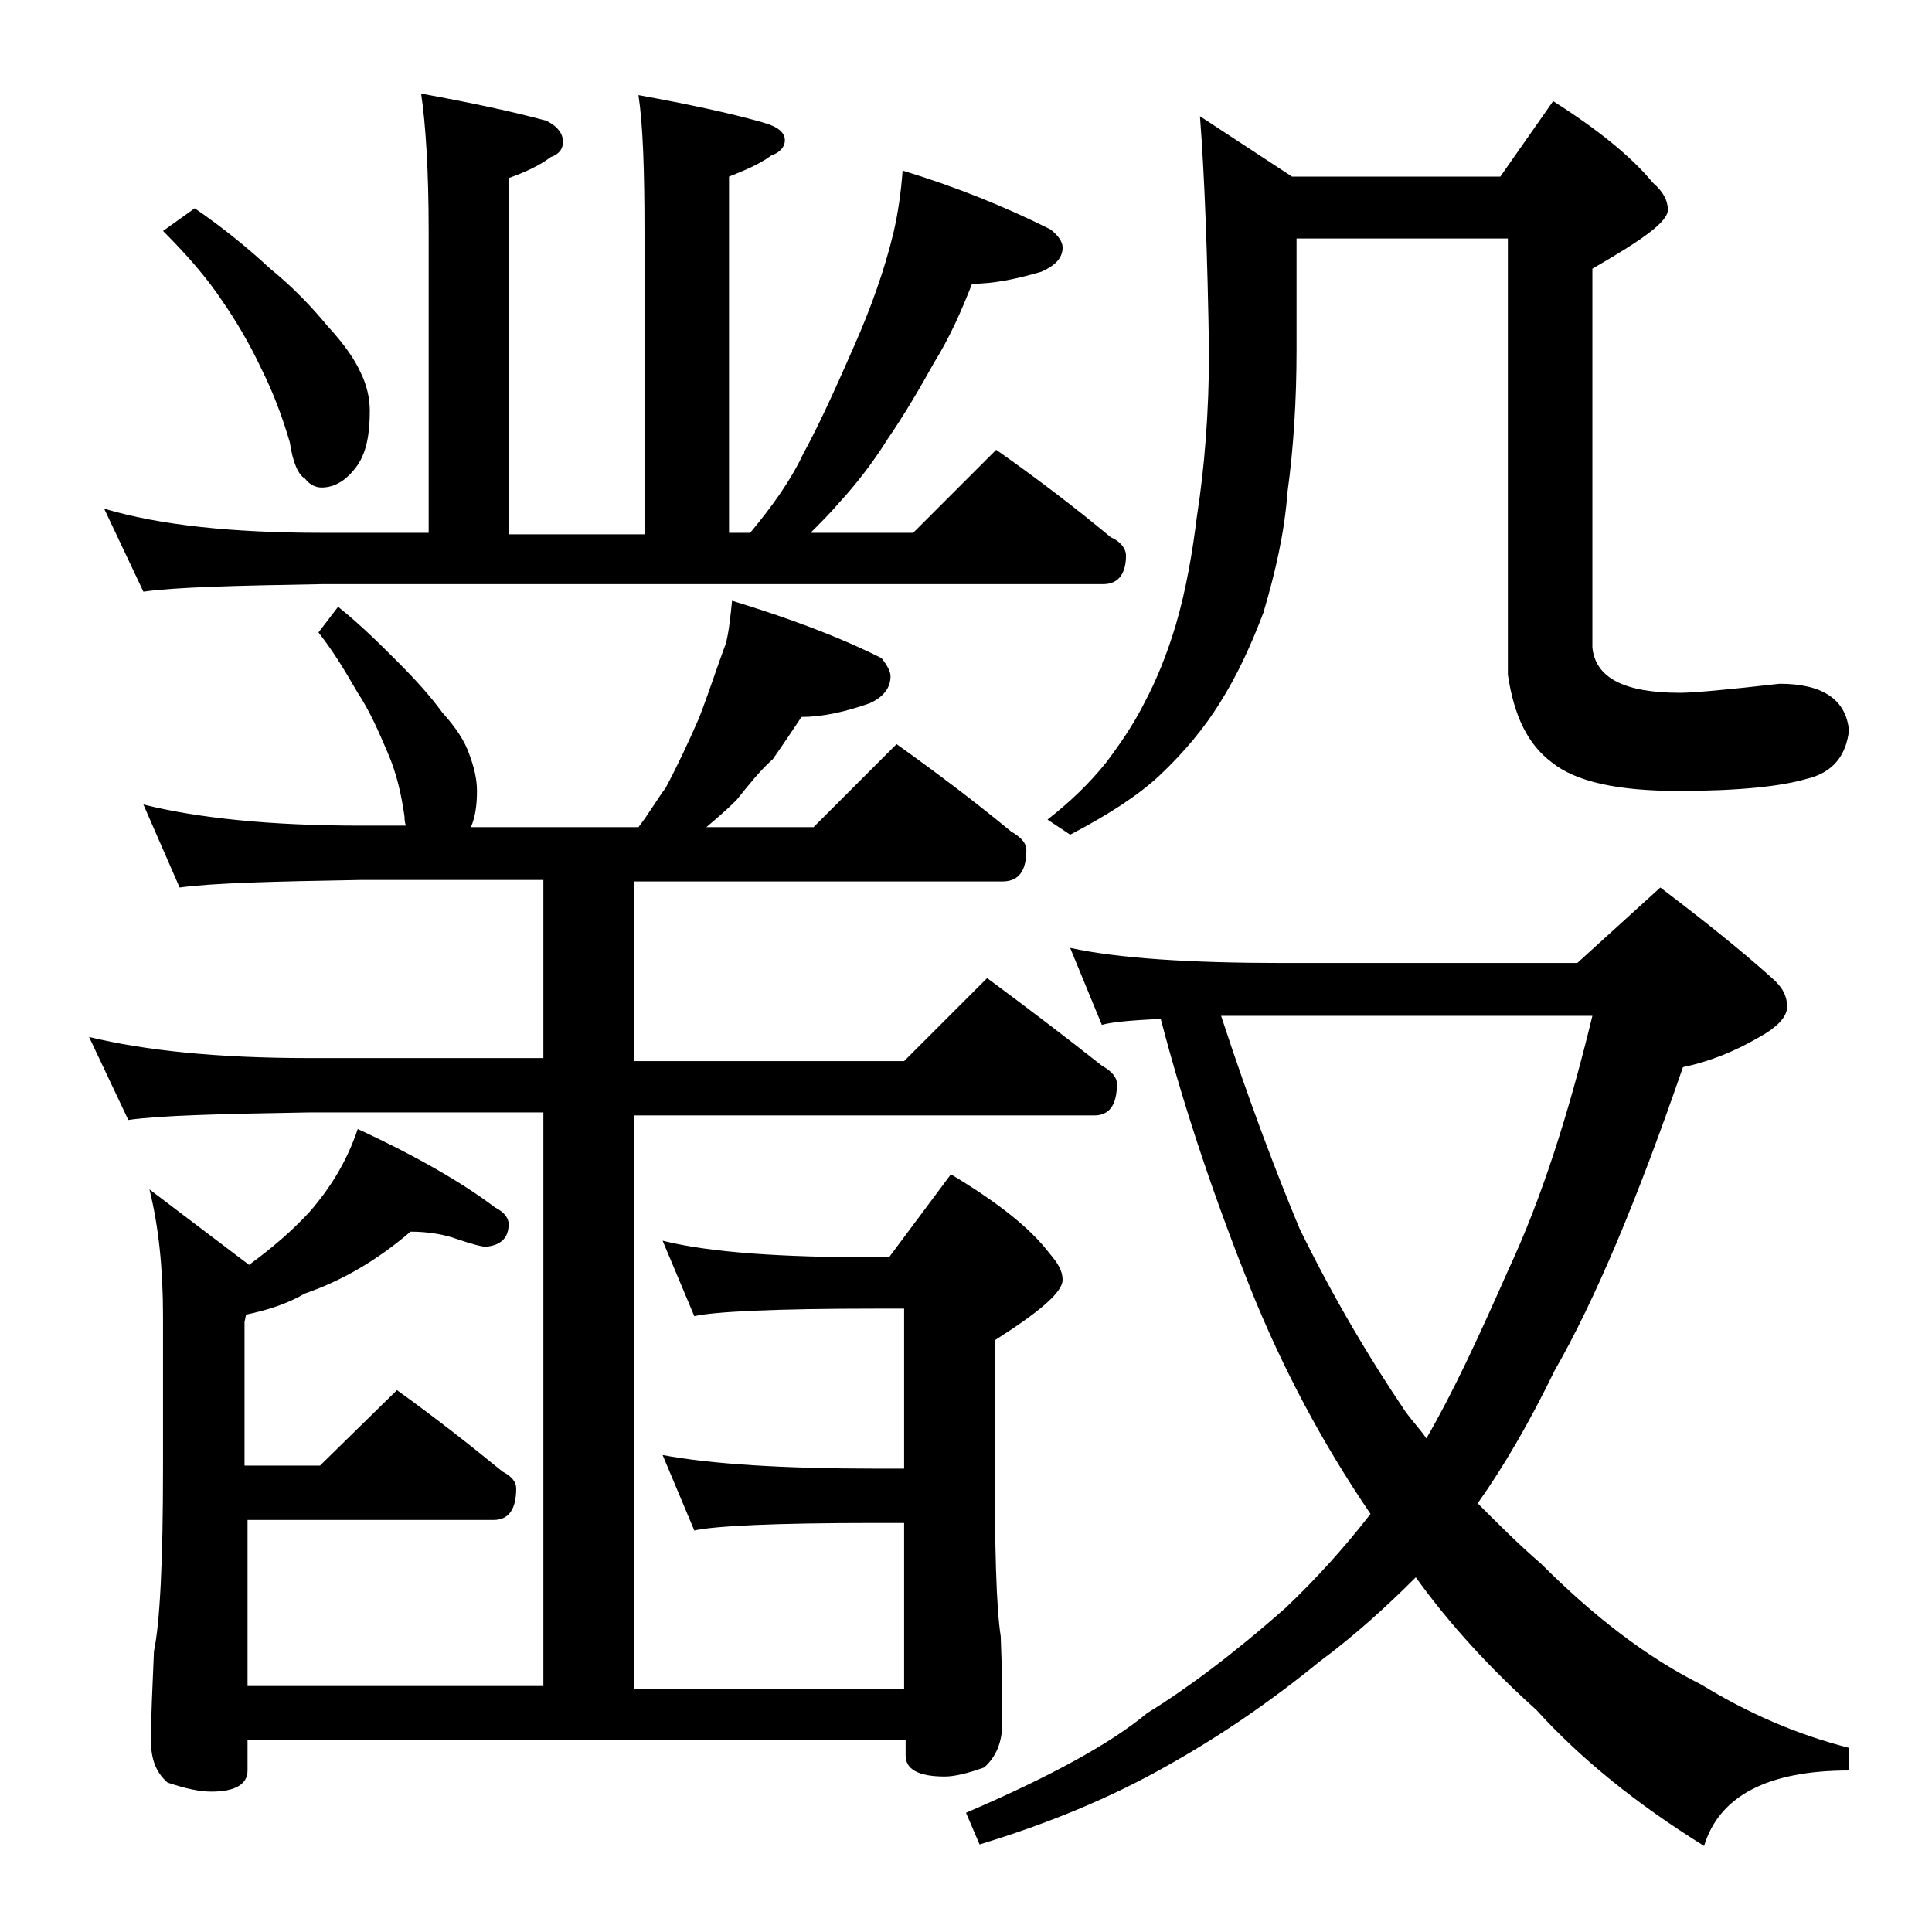
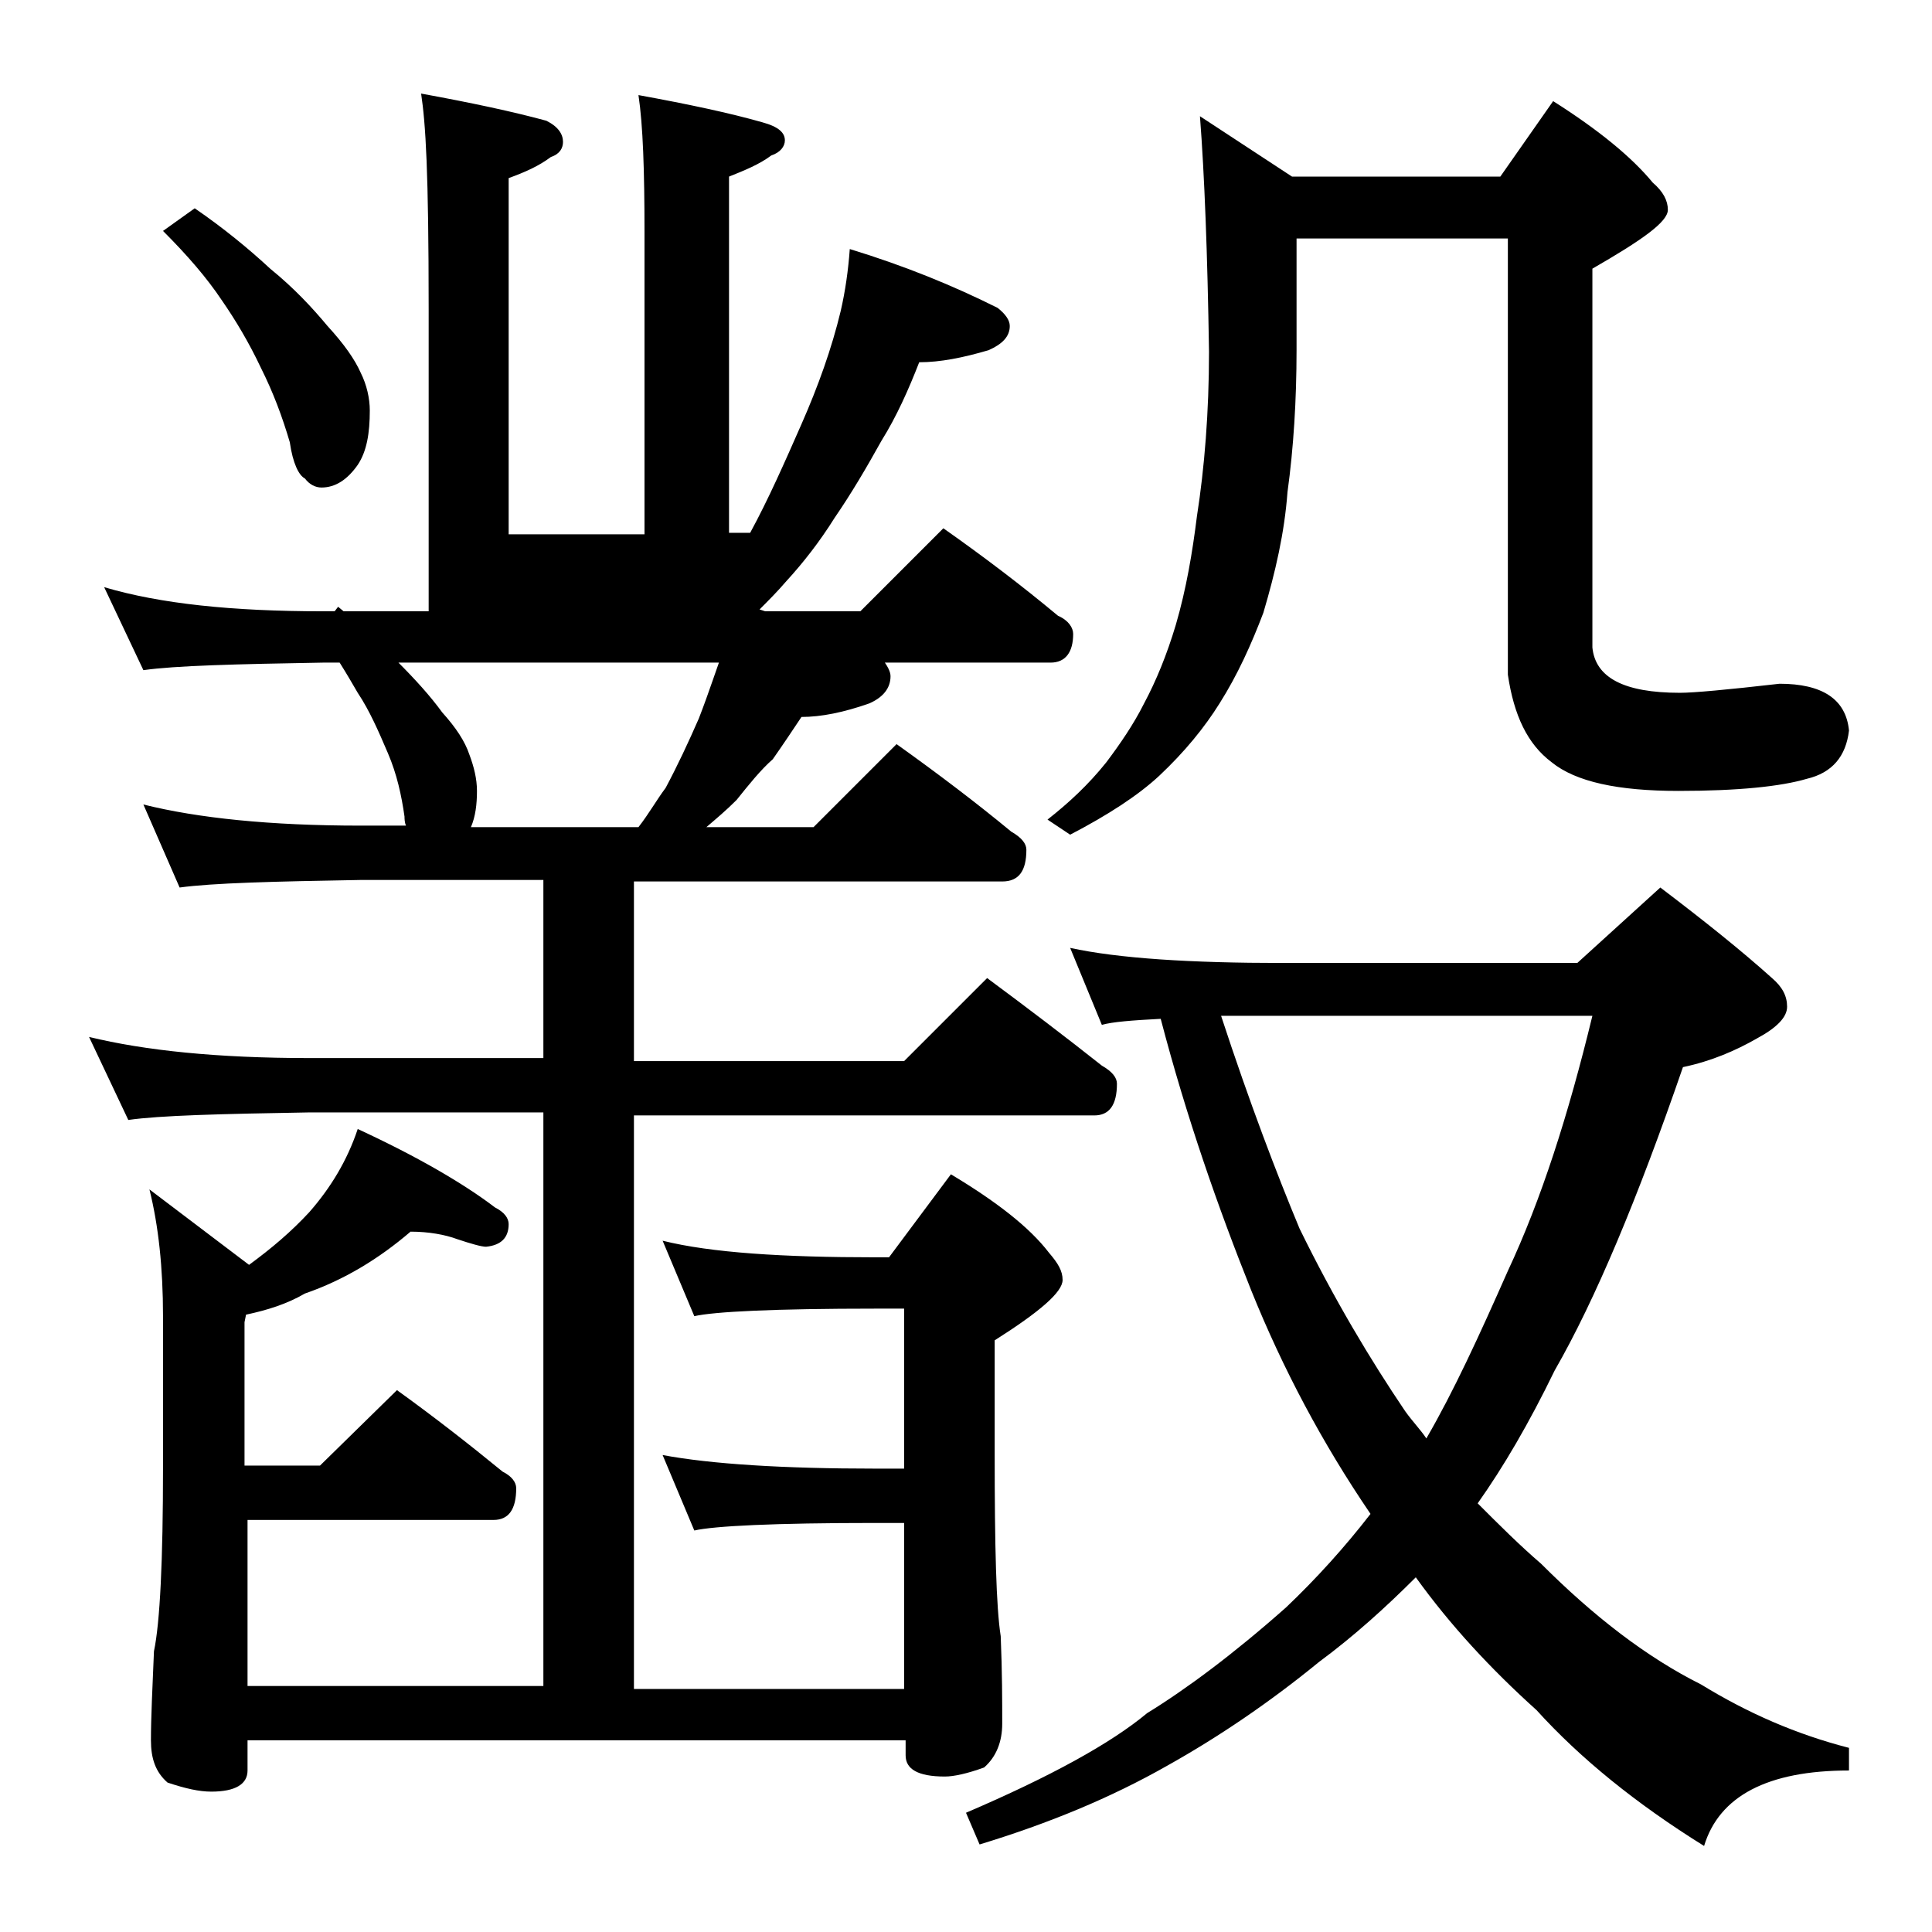
<svg xmlns="http://www.w3.org/2000/svg" version="1.1" id="Layer_1" x="0px" y="0px" viewBox="0 0 128 128" enable-background="new 0 0 128 128" xml:space="preserve">
-   <path d="M22.4,40.2c1.5,1.2,2.8,2.5,3.9,3.6c1.2,1.2,2.2,2.3,3,3.4c0.9,1,1.5,1.9,1.8,2.8c0.3,0.8,0.5,1.6,0.5,2.4  c0,0.9-0.1,1.7-0.4,2.4h11.1c0.7-0.9,1.2-1.8,1.8-2.6c0.8-1.5,1.5-3,2.2-4.6c0.7-1.8,1.2-3.4,1.8-5c0.2-0.8,0.3-1.8,0.4-2.8  c3.6,1.1,6.9,2.3,9.9,3.8c0.4,0.5,0.6,0.9,0.6,1.2c0,0.8-0.5,1.4-1.4,1.8c-1.7,0.6-3.2,0.9-4.5,0.9c-0.6,0.9-1.2,1.8-1.9,2.8  C50.4,51,49.6,52,48.8,53c-0.7,0.7-1.3,1.2-2,1.8h7.1l5.5-5.5c2.8,2,5.3,3.9,7.6,5.8c0.7,0.4,1,0.8,1,1.2c0,1.4-0.5,2.1-1.6,2.1H42  v11.9h17.9l5.5-5.5c2.7,2,5.2,3.9,7.6,5.8c0.7,0.4,1,0.8,1,1.2c0,1.4-0.5,2.1-1.5,2.1H42v38h17.9v-11H58c-6.7,0-10.7,0.2-12,0.5  l-2.1-5c3.2,0.6,8,0.9,14.1,0.9h1.9V86.7H58c-6.7,0-10.7,0.2-12,0.5l-2.1-5c3.2,0.8,8,1.1,14.1,1.1h0.9l4.1-5.5  c3,1.8,5.2,3.5,6.5,5.2c0.6,0.7,0.9,1.2,0.9,1.8c0,0.8-1.5,2.1-4.5,4v7.5c0,6.2,0.1,10.2,0.4,12.1c0.1,2.4,0.1,4.3,0.1,5.8  c0,1.2-0.4,2.2-1.2,2.9c-1.1,0.4-2,0.6-2.6,0.6c-1.8,0-2.6-0.5-2.6-1.4v-1H16.4v2c0,0.9-0.8,1.4-2.4,1.4c-0.8,0-1.7-0.2-2.9-0.6  c-0.8-0.7-1.1-1.6-1.1-2.8c0-1.5,0.1-3.5,0.2-5.9c0.4-1.9,0.6-6,0.6-12.2v-10c0-3.2-0.3-6-0.9-8.4l6.6,5c1.5-1.1,2.8-2.2,4-3.5  c1.4-1.6,2.5-3.4,3.2-5.5c3.9,1.8,7,3.6,9.1,5.2c0.6,0.3,0.9,0.7,0.9,1.1c0,0.9-0.5,1.4-1.5,1.5c-0.3,0-1-0.2-1.9-0.5  c-0.8-0.3-1.9-0.5-3.1-0.5c-2.1,1.8-4.4,3.2-7,4.1c-1.2,0.7-2.5,1.1-3.9,1.4l-0.1,0.5v9.5h5l5.1-5c2.5,1.8,4.8,3.6,7,5.4  c0.6,0.3,0.9,0.7,0.9,1.1c0,1.4-0.5,2.1-1.5,2.1H16.4v11H36v-38H20.5c-5.9,0.1-9.9,0.2-12,0.5l-2.6-5.5c3.7,0.9,8.5,1.4,14.6,1.4H36  V58.3H23.9c-5.8,0.1-9.8,0.2-12,0.5l-2.4-5.5c3.6,0.9,8.4,1.4,14.4,1.4h3c-0.1-0.2-0.1-0.5-0.1-0.6c-0.2-1.4-0.5-2.8-1.1-4.2  c-0.6-1.4-1.2-2.8-2-4c-0.7-1.2-1.5-2.6-2.6-4L22.4,40.2z M27.9,6.2C31.2,6.8,34,7.4,36.2,8c0.8,0.4,1.1,0.9,1.1,1.4  c0,0.4-0.2,0.8-0.8,1c-0.8,0.6-1.7,1-2.8,1.4v23.6h9v-20c0-4.1-0.1-7.1-0.4-9.1c3.3,0.6,6.1,1.2,8.2,1.8C51.6,8.4,52,8.8,52,9.3  c0,0.4-0.3,0.8-0.9,1c-0.8,0.6-1.8,1-2.8,1.4v23.6h1.4c1.5-1.8,2.7-3.5,3.5-5.2c1.2-2.2,2.3-4.7,3.4-7.2c1.1-2.5,2-5,2.6-7.5  c0.3-1.3,0.5-2.7,0.6-4.1c3.6,1.1,6.8,2.4,9.8,3.9c0.5,0.4,0.8,0.8,0.8,1.2c0,0.7-0.5,1.2-1.4,1.6c-1.7,0.5-3.2,0.8-4.6,0.8  c-0.7,1.8-1.5,3.6-2.5,5.2c-1,1.8-2,3.5-3.1,5.1c-1,1.6-2.1,3-3.2,4.2c-0.6,0.7-1.2,1.3-1.9,2h6.8l5.5-5.5c2.7,1.9,5.2,3.8,7.6,5.8  c0.7,0.3,1,0.8,1,1.2c0,1.2-0.5,1.9-1.5,1.9H21.4c-5.8,0.1-9.8,0.2-11.9,0.5l-2.6-5.5c3.7,1.1,8.5,1.6,14.5,1.6h7v-20  C28.4,11.3,28.2,8.2,27.9,6.2z M12.9,13.8c1.9,1.3,3.6,2.7,5,4c1.6,1.3,2.8,2.6,3.8,3.8c1.1,1.2,1.8,2.2,2.2,3.1  c0.4,0.8,0.6,1.7,0.6,2.5c0,1.5-0.2,2.7-0.8,3.6c-0.7,1-1.5,1.5-2.4,1.5c-0.4,0-0.8-0.2-1.1-0.6c-0.4-0.2-0.8-1-1-2.4  c-0.5-1.7-1.1-3.3-1.9-4.9c-0.8-1.7-1.7-3.2-2.6-4.5c-1-1.5-2.3-3-3.9-4.6L12.9,13.8z M70.9,62.8c3.2,0.7,8,1,14.1,1h19.5l5.5-5  c2.9,2.2,5.4,4.2,7.4,6c0.7,0.6,1,1.2,1,1.9c0,0.7-0.7,1.4-2,2.1c-1.4,0.8-3,1.5-4.9,1.9c-3,8.7-5.8,15.4-8.5,20.1  c-1.7,3.5-3.4,6.4-5.1,8.8c1.4,1.4,2.8,2.8,4.2,4c3.5,3.5,7,6.2,10.6,8c3.1,1.9,6.3,3.3,9.8,4.2v1.5c-5.4,0-8.6,1.7-9.6,5  c-4.5-2.8-8.2-5.8-11.1-9c-3-2.7-5.7-5.6-8-8.8c-2,2-4.1,3.9-6.4,5.6c-3.3,2.7-6.7,5-10.1,6.9c-3.7,2.1-7.8,3.8-12.4,5.2l-0.9-2.1  c5.6-2.4,9.6-4.6,12-6.6c2.6-1.6,5.7-3.9,9.2-7c2-1.9,3.9-4,5.6-6.2c-3.2-4.7-5.8-9.6-7.9-14.8C80.7,80,78.6,74,76.9,67.5  c-1.9,0.1-3.2,0.2-3.9,0.4L70.9,62.8z M79.5,7.7l6.1,4h13.8l3.5-5c3,1.9,5.2,3.7,6.6,5.4c0.7,0.6,1,1.2,1,1.8c0,0.8-1.7,2-5,3.9  v25.1c0.2,2,2.1,3,5.8,3c0.9,0,3.1-0.2,6.6-0.6c2.8,0,4.4,1,4.6,3.1c-0.2,1.7-1.1,2.8-2.8,3.2c-1.7,0.5-4.5,0.8-8.5,0.8  s-6.8-0.6-8.4-1.9c-1.6-1.2-2.5-3.1-2.9-5.8V15.8H85.9v7.4c0,3.3-0.2,6.5-0.6,9.4c-0.2,2.7-0.8,5.3-1.6,8c-0.8,2.1-1.7,4.1-2.9,6  c-1,1.6-2.3,3.2-4,4.8c-1.4,1.3-3.4,2.6-5.9,3.9l-1.5-1c1.4-1.1,2.7-2.3,3.9-3.8c0.9-1.2,1.8-2.5,2.5-3.9c0.8-1.5,1.5-3.2,2.1-5.2  c0.7-2.4,1.1-4.8,1.4-7.2c0.5-3.2,0.8-6.9,0.8-10.9C80,16.8,79.8,11.6,79.5,7.7z M80.9,67.3c1.9,5.8,3.7,10.5,5.2,14.1  c2.3,4.7,4.7,8.7,7,12.1c0.5,0.7,1,1.2,1.4,1.8c1.8-3.1,3.5-6.8,5.4-11.1c2.2-4.7,4-10.3,5.6-16.9H80.9z" />
+   <path d="M22.4,40.2c1.5,1.2,2.8,2.5,3.9,3.6c1.2,1.2,2.2,2.3,3,3.4c0.9,1,1.5,1.9,1.8,2.8c0.3,0.8,0.5,1.6,0.5,2.4  c0,0.9-0.1,1.7-0.4,2.4h11.1c0.7-0.9,1.2-1.8,1.8-2.6c0.8-1.5,1.5-3,2.2-4.6c0.7-1.8,1.2-3.4,1.8-5c0.2-0.8,0.3-1.8,0.4-2.8  c3.6,1.1,6.9,2.3,9.9,3.8c0.4,0.5,0.6,0.9,0.6,1.2c0,0.8-0.5,1.4-1.4,1.8c-1.7,0.6-3.2,0.9-4.5,0.9c-0.6,0.9-1.2,1.8-1.9,2.8  C50.4,51,49.6,52,48.8,53c-0.7,0.7-1.3,1.2-2,1.8h7.1l5.5-5.5c2.8,2,5.3,3.9,7.6,5.8c0.7,0.4,1,0.8,1,1.2c0,1.4-0.5,2.1-1.6,2.1H42  v11.9h17.9l5.5-5.5c2.7,2,5.2,3.9,7.6,5.8c0.7,0.4,1,0.8,1,1.2c0,1.4-0.5,2.1-1.5,2.1H42v38h17.9v-11H58c-6.7,0-10.7,0.2-12,0.5  l-2.1-5c3.2,0.6,8,0.9,14.1,0.9h1.9V86.7H58c-6.7,0-10.7,0.2-12,0.5l-2.1-5c3.2,0.8,8,1.1,14.1,1.1h0.9l4.1-5.5  c3,1.8,5.2,3.5,6.5,5.2c0.6,0.7,0.9,1.2,0.9,1.8c0,0.8-1.5,2.1-4.5,4v7.5c0,6.2,0.1,10.2,0.4,12.1c0.1,2.4,0.1,4.3,0.1,5.8  c0,1.2-0.4,2.2-1.2,2.9c-1.1,0.4-2,0.6-2.6,0.6c-1.8,0-2.6-0.5-2.6-1.4v-1H16.4v2c0,0.9-0.8,1.4-2.4,1.4c-0.8,0-1.7-0.2-2.9-0.6  c-0.8-0.7-1.1-1.6-1.1-2.8c0-1.5,0.1-3.5,0.2-5.9c0.4-1.9,0.6-6,0.6-12.2v-10c0-3.2-0.3-6-0.9-8.4l6.6,5c1.5-1.1,2.8-2.2,4-3.5  c1.4-1.6,2.5-3.4,3.2-5.5c3.9,1.8,7,3.6,9.1,5.2c0.6,0.3,0.9,0.7,0.9,1.1c0,0.9-0.5,1.4-1.5,1.5c-0.3,0-1-0.2-1.9-0.5  c-0.8-0.3-1.9-0.5-3.1-0.5c-2.1,1.8-4.4,3.2-7,4.1c-1.2,0.7-2.5,1.1-3.9,1.4l-0.1,0.5v9.5h5l5.1-5c2.5,1.8,4.8,3.6,7,5.4  c0.6,0.3,0.9,0.7,0.9,1.1c0,1.4-0.5,2.1-1.5,2.1H16.4v11H36v-38H20.5c-5.9,0.1-9.9,0.2-12,0.5l-2.6-5.5c3.7,0.9,8.5,1.4,14.6,1.4H36  V58.3H23.9c-5.8,0.1-9.8,0.2-12,0.5l-2.4-5.5c3.6,0.9,8.4,1.4,14.4,1.4h3c-0.1-0.2-0.1-0.5-0.1-0.6c-0.2-1.4-0.5-2.8-1.1-4.2  c-0.6-1.4-1.2-2.8-2-4c-0.7-1.2-1.5-2.6-2.6-4L22.4,40.2z M27.9,6.2C31.2,6.8,34,7.4,36.2,8c0.8,0.4,1.1,0.9,1.1,1.4  c0,0.4-0.2,0.8-0.8,1c-0.8,0.6-1.7,1-2.8,1.4v23.6h9v-20c0-4.1-0.1-7.1-0.4-9.1c3.3,0.6,6.1,1.2,8.2,1.8C51.6,8.4,52,8.8,52,9.3  c0,0.4-0.3,0.8-0.9,1c-0.8,0.6-1.8,1-2.8,1.4v23.6h1.4c1.2-2.2,2.3-4.7,3.4-7.2c1.1-2.5,2-5,2.6-7.5  c0.3-1.3,0.5-2.7,0.6-4.1c3.6,1.1,6.8,2.4,9.8,3.9c0.5,0.4,0.8,0.8,0.8,1.2c0,0.7-0.5,1.2-1.4,1.6c-1.7,0.5-3.2,0.8-4.6,0.8  c-0.7,1.8-1.5,3.6-2.5,5.2c-1,1.8-2,3.5-3.1,5.1c-1,1.6-2.1,3-3.2,4.2c-0.6,0.7-1.2,1.3-1.9,2h6.8l5.5-5.5c2.7,1.9,5.2,3.8,7.6,5.8  c0.7,0.3,1,0.8,1,1.2c0,1.2-0.5,1.9-1.5,1.9H21.4c-5.8,0.1-9.8,0.2-11.9,0.5l-2.6-5.5c3.7,1.1,8.5,1.6,14.5,1.6h7v-20  C28.4,11.3,28.2,8.2,27.9,6.2z M12.9,13.8c1.9,1.3,3.6,2.7,5,4c1.6,1.3,2.8,2.6,3.8,3.8c1.1,1.2,1.8,2.2,2.2,3.1  c0.4,0.8,0.6,1.7,0.6,2.5c0,1.5-0.2,2.7-0.8,3.6c-0.7,1-1.5,1.5-2.4,1.5c-0.4,0-0.8-0.2-1.1-0.6c-0.4-0.2-0.8-1-1-2.4  c-0.5-1.7-1.1-3.3-1.9-4.9c-0.8-1.7-1.7-3.2-2.6-4.5c-1-1.5-2.3-3-3.9-4.6L12.9,13.8z M70.9,62.8c3.2,0.7,8,1,14.1,1h19.5l5.5-5  c2.9,2.2,5.4,4.2,7.4,6c0.7,0.6,1,1.2,1,1.9c0,0.7-0.7,1.4-2,2.1c-1.4,0.8-3,1.5-4.9,1.9c-3,8.7-5.8,15.4-8.5,20.1  c-1.7,3.5-3.4,6.4-5.1,8.8c1.4,1.4,2.8,2.8,4.2,4c3.5,3.5,7,6.2,10.6,8c3.1,1.9,6.3,3.3,9.8,4.2v1.5c-5.4,0-8.6,1.7-9.6,5  c-4.5-2.8-8.2-5.8-11.1-9c-3-2.7-5.7-5.6-8-8.8c-2,2-4.1,3.9-6.4,5.6c-3.3,2.7-6.7,5-10.1,6.9c-3.7,2.1-7.8,3.8-12.4,5.2l-0.9-2.1  c5.6-2.4,9.6-4.6,12-6.6c2.6-1.6,5.7-3.9,9.2-7c2-1.9,3.9-4,5.6-6.2c-3.2-4.7-5.8-9.6-7.9-14.8C80.7,80,78.6,74,76.9,67.5  c-1.9,0.1-3.2,0.2-3.9,0.4L70.9,62.8z M79.5,7.7l6.1,4h13.8l3.5-5c3,1.9,5.2,3.7,6.6,5.4c0.7,0.6,1,1.2,1,1.8c0,0.8-1.7,2-5,3.9  v25.1c0.2,2,2.1,3,5.8,3c0.9,0,3.1-0.2,6.6-0.6c2.8,0,4.4,1,4.6,3.1c-0.2,1.7-1.1,2.8-2.8,3.2c-1.7,0.5-4.5,0.8-8.5,0.8  s-6.8-0.6-8.4-1.9c-1.6-1.2-2.5-3.1-2.9-5.8V15.8H85.9v7.4c0,3.3-0.2,6.5-0.6,9.4c-0.2,2.7-0.8,5.3-1.6,8c-0.8,2.1-1.7,4.1-2.9,6  c-1,1.6-2.3,3.2-4,4.8c-1.4,1.3-3.4,2.6-5.9,3.9l-1.5-1c1.4-1.1,2.7-2.3,3.9-3.8c0.9-1.2,1.8-2.5,2.5-3.9c0.8-1.5,1.5-3.2,2.1-5.2  c0.7-2.4,1.1-4.8,1.4-7.2c0.5-3.2,0.8-6.9,0.8-10.9C80,16.8,79.8,11.6,79.5,7.7z M80.9,67.3c1.9,5.8,3.7,10.5,5.2,14.1  c2.3,4.7,4.7,8.7,7,12.1c0.5,0.7,1,1.2,1.4,1.8c1.8-3.1,3.5-6.8,5.4-11.1c2.2-4.7,4-10.3,5.6-16.9H80.9z" />
</svg>